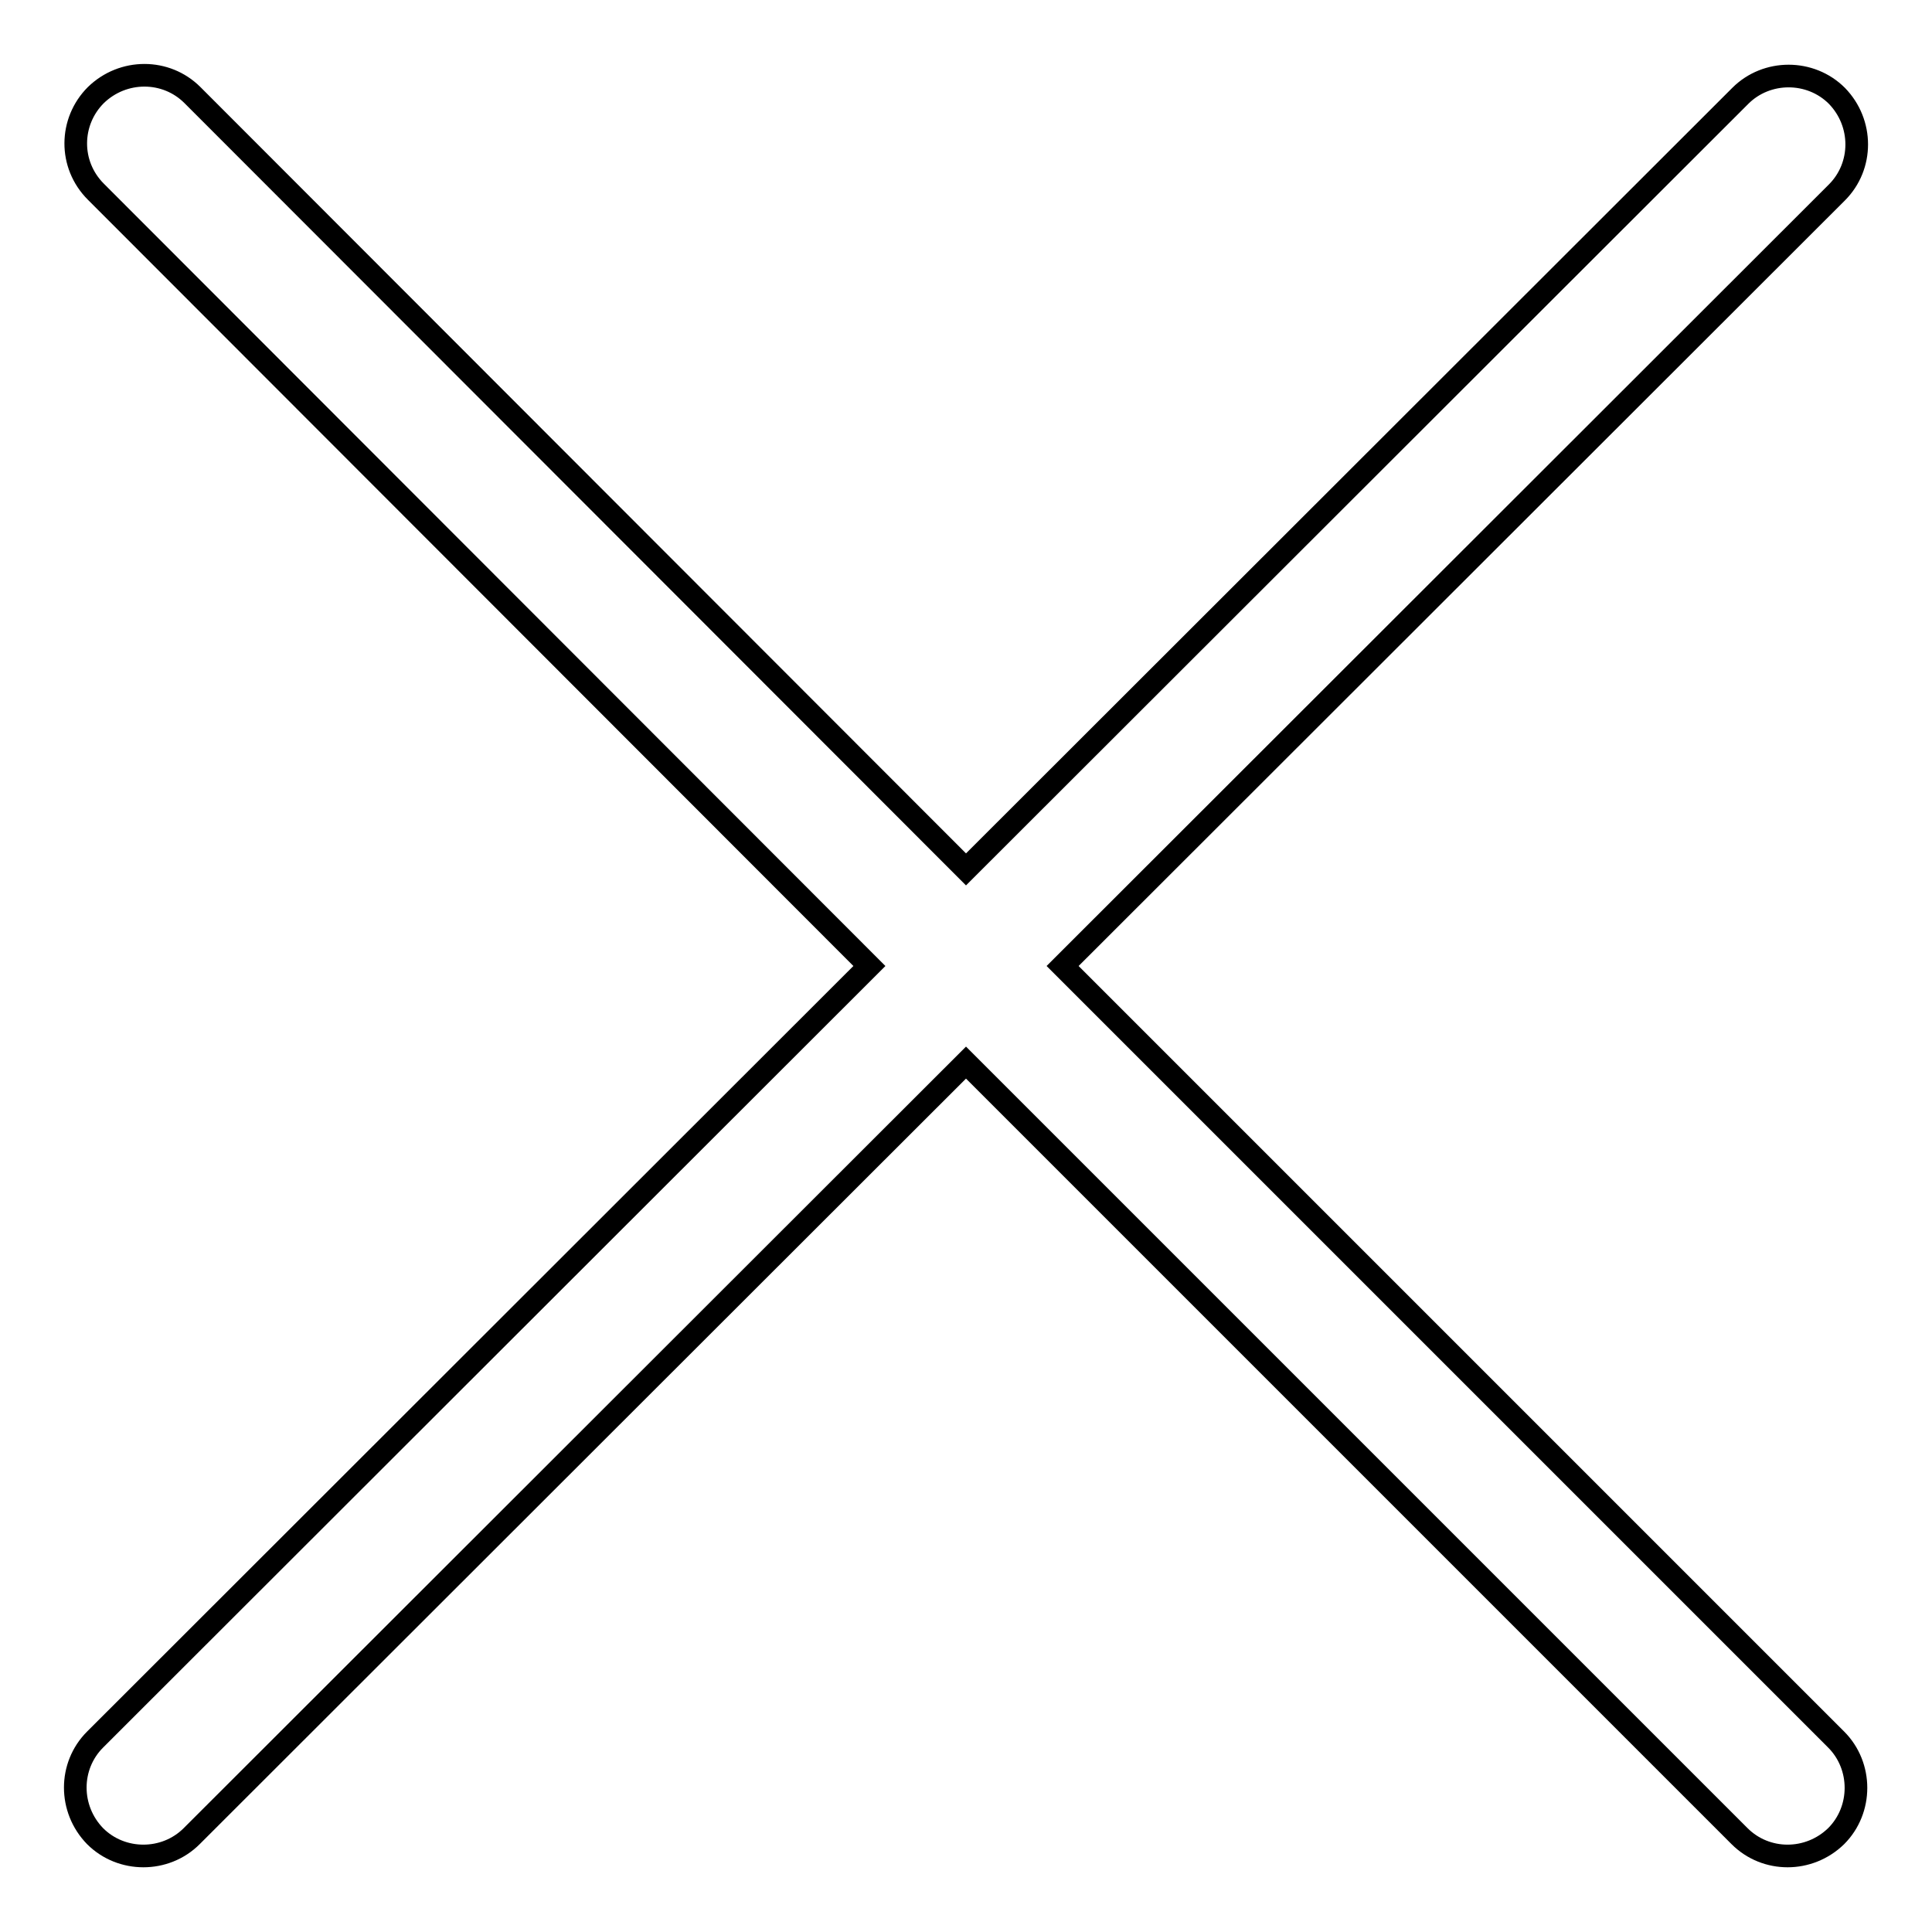
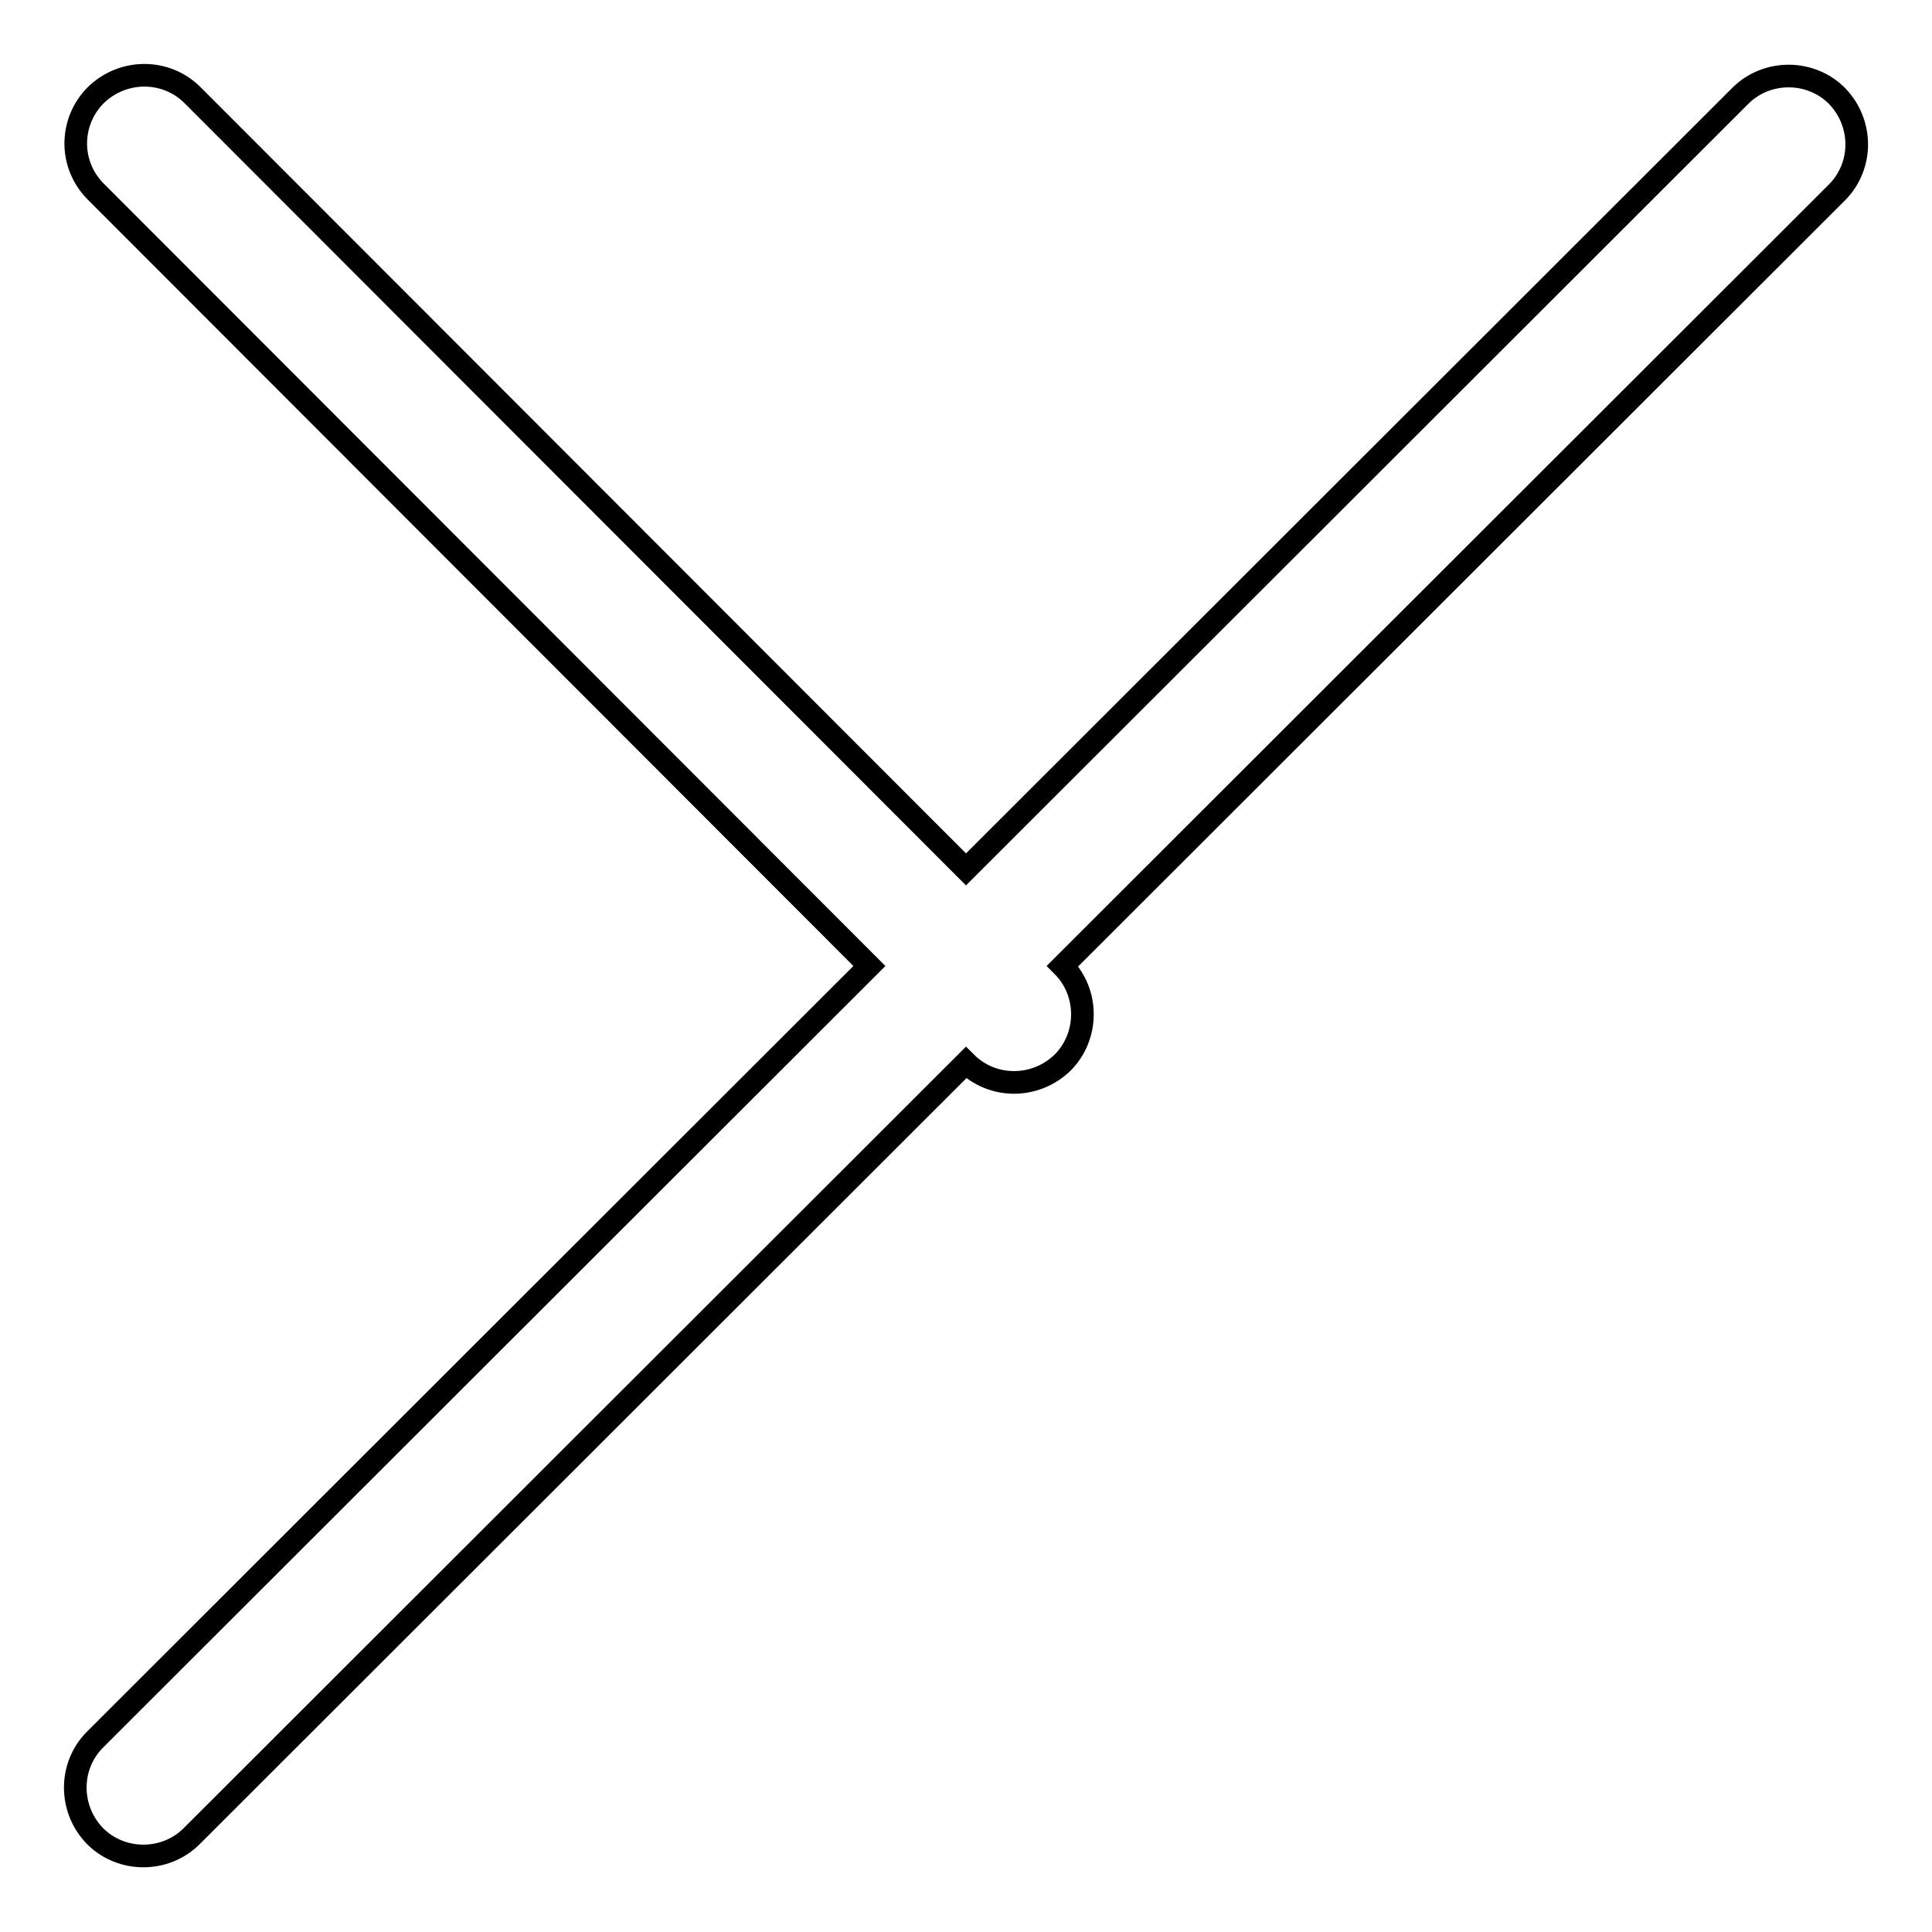
<svg xmlns="http://www.w3.org/2000/svg" version="1.1" x="0px" y="0px" viewBox="0 0 256 256" enable-background="new 0 0 256 256" xml:space="preserve">
  <g>
    <g>
-       <path stroke-width="3" fill-opacity="0" stroke="#000000" d="M140.8,128L243.4,25.5c3.5-3.5,3.5-9.2,0-12.8c-3.5-3.5-9.3-3.5-12.8,0L128,115.2L25.5,12.6c-3.5-3.5-9.2-3.5-12.8,0c-3.5,3.5-3.6,9.2,0,12.8L115.2,128L12.6,230.5c-3.5,3.5-3.5,9.2,0,12.8c3.5,3.5,9.3,3.5,12.8,0L128,140.8l102.5,102.5c3.5,3.5,9.2,3.5,12.8,0c3.5-3.5,3.5-9.3,0-12.8L140.8,128L140.8,128z" />
+       <path stroke-width="3" fill-opacity="0" stroke="#000000" d="M140.8,128L243.4,25.5c3.5-3.5,3.5-9.2,0-12.8c-3.5-3.5-9.3-3.5-12.8,0L128,115.2L25.5,12.6c-3.5-3.5-9.2-3.5-12.8,0c-3.5,3.5-3.6,9.2,0,12.8L115.2,128L12.6,230.5c-3.5,3.5-3.5,9.2,0,12.8c3.5,3.5,9.3,3.5,12.8,0L128,140.8c3.5,3.5,9.2,3.5,12.8,0c3.5-3.5,3.5-9.3,0-12.8L140.8,128L140.8,128z" />
    </g>
  </g>
</svg>